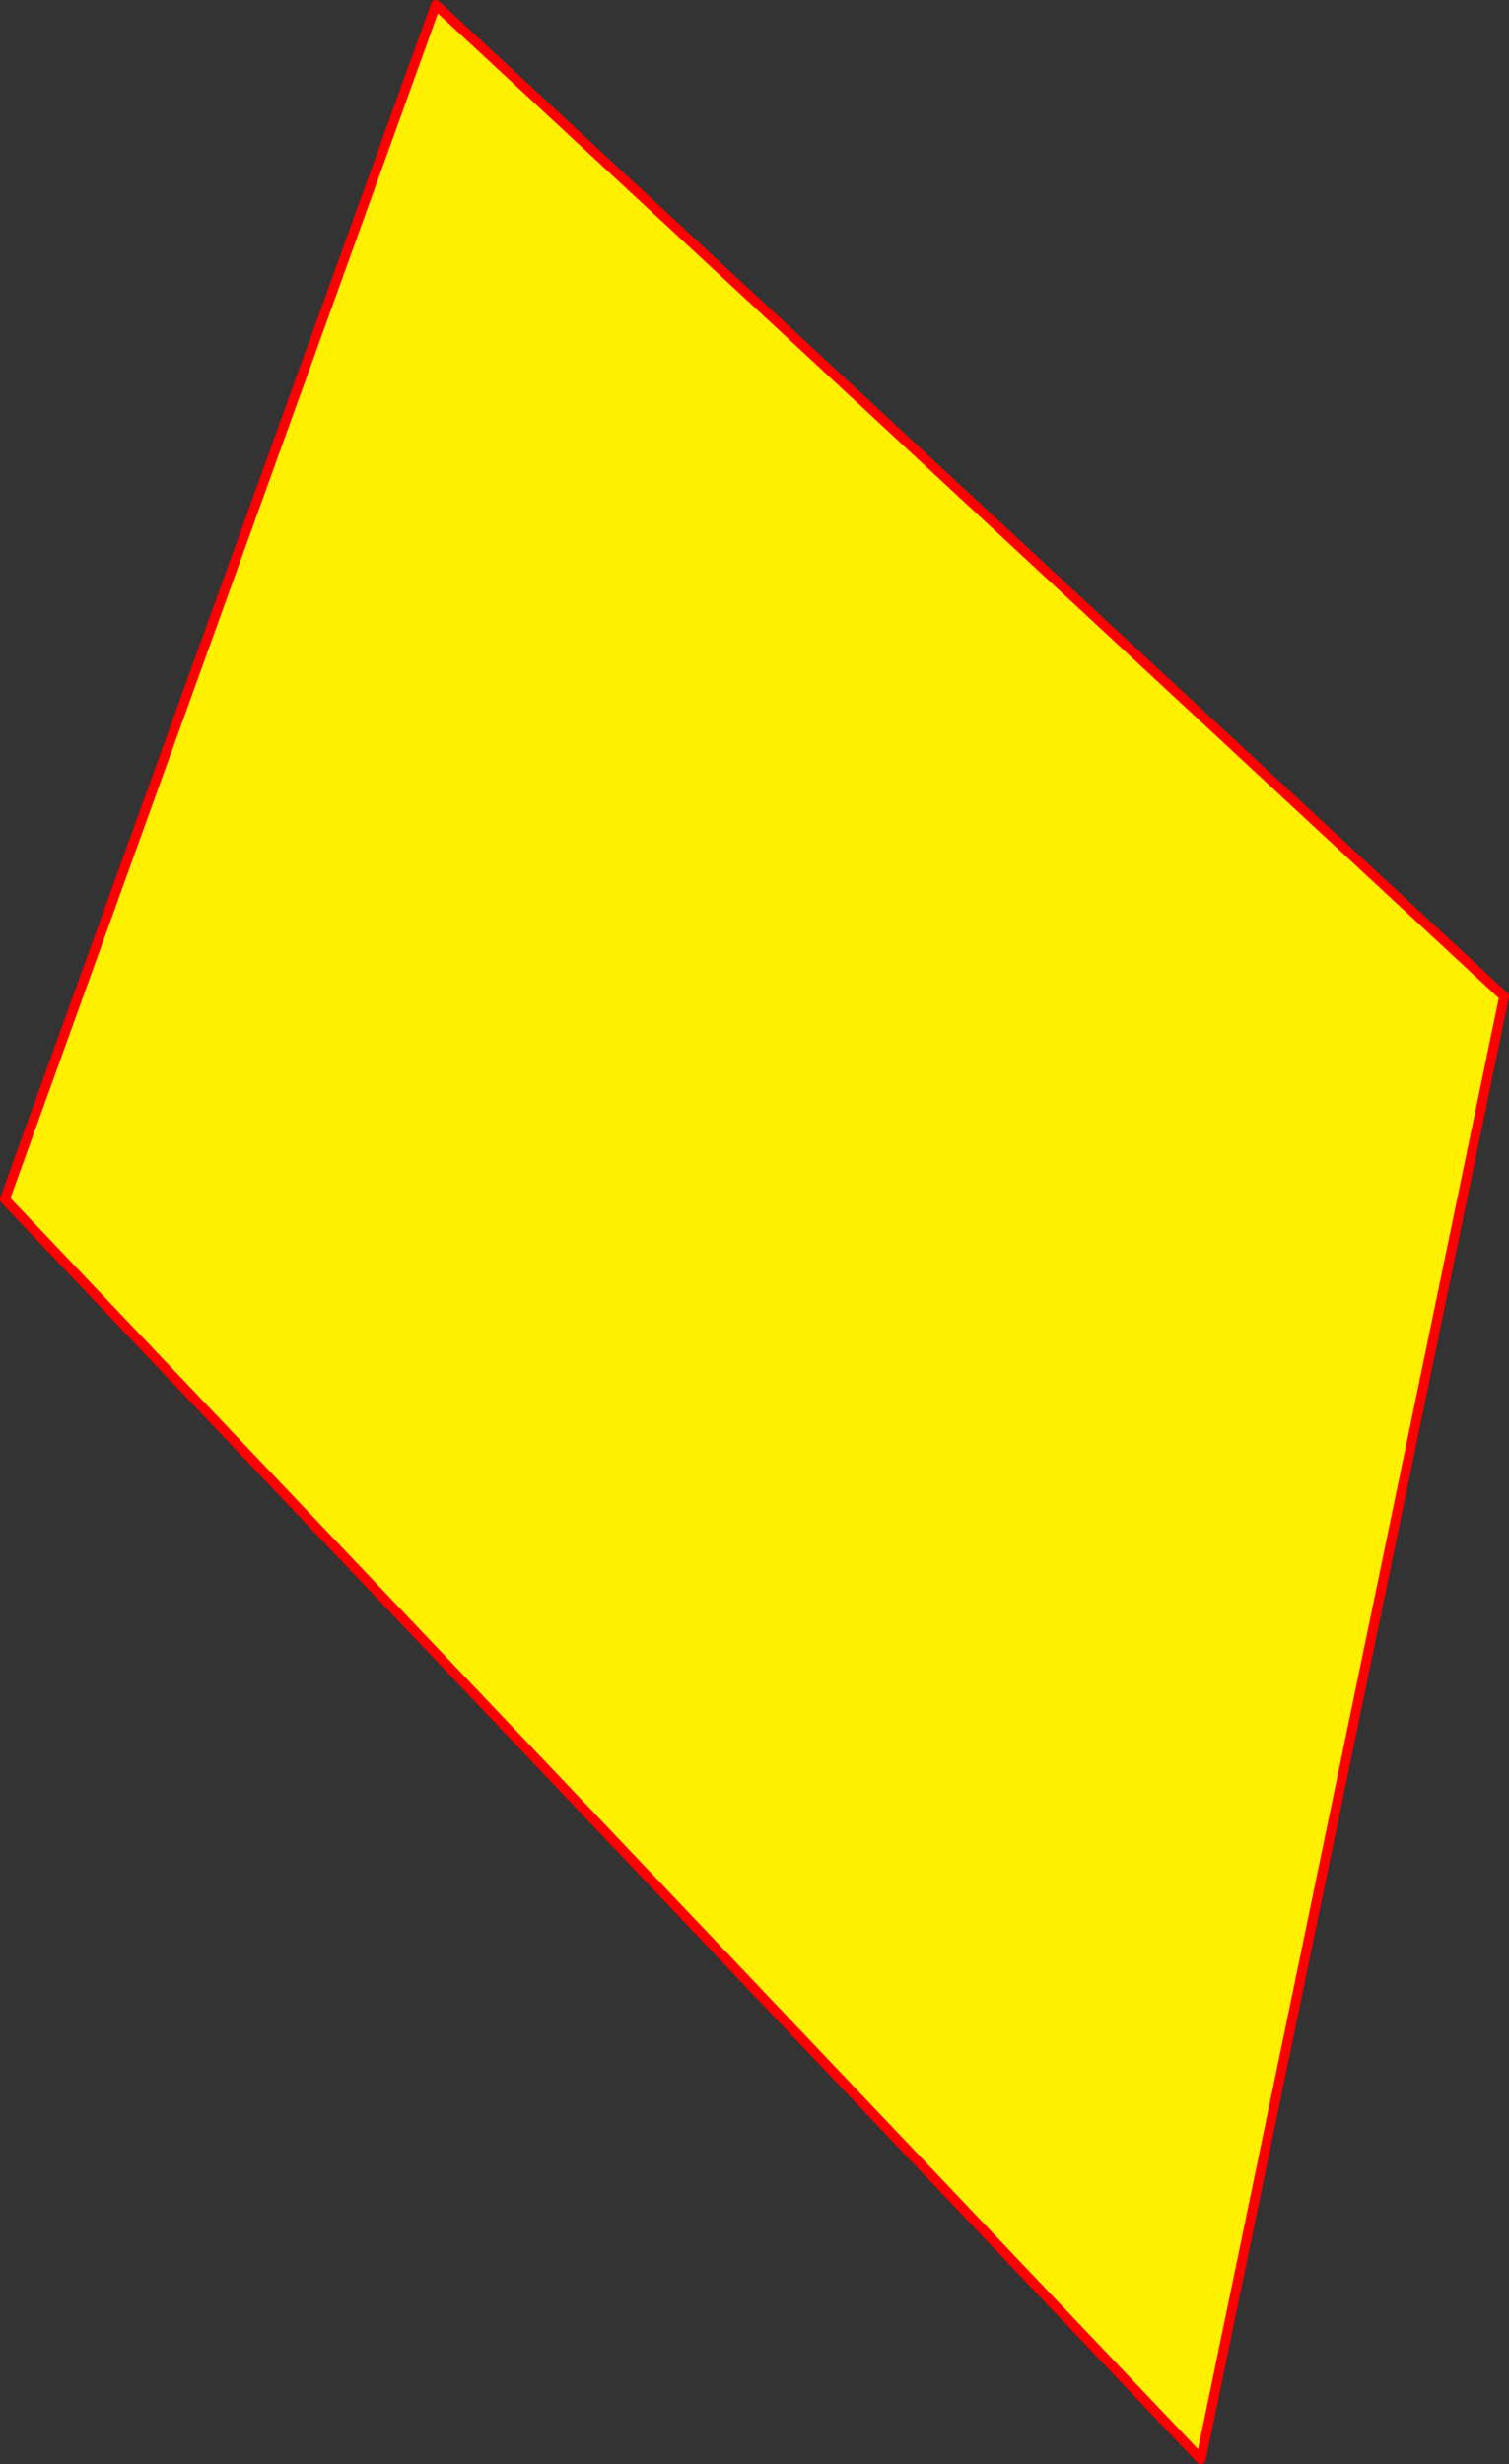
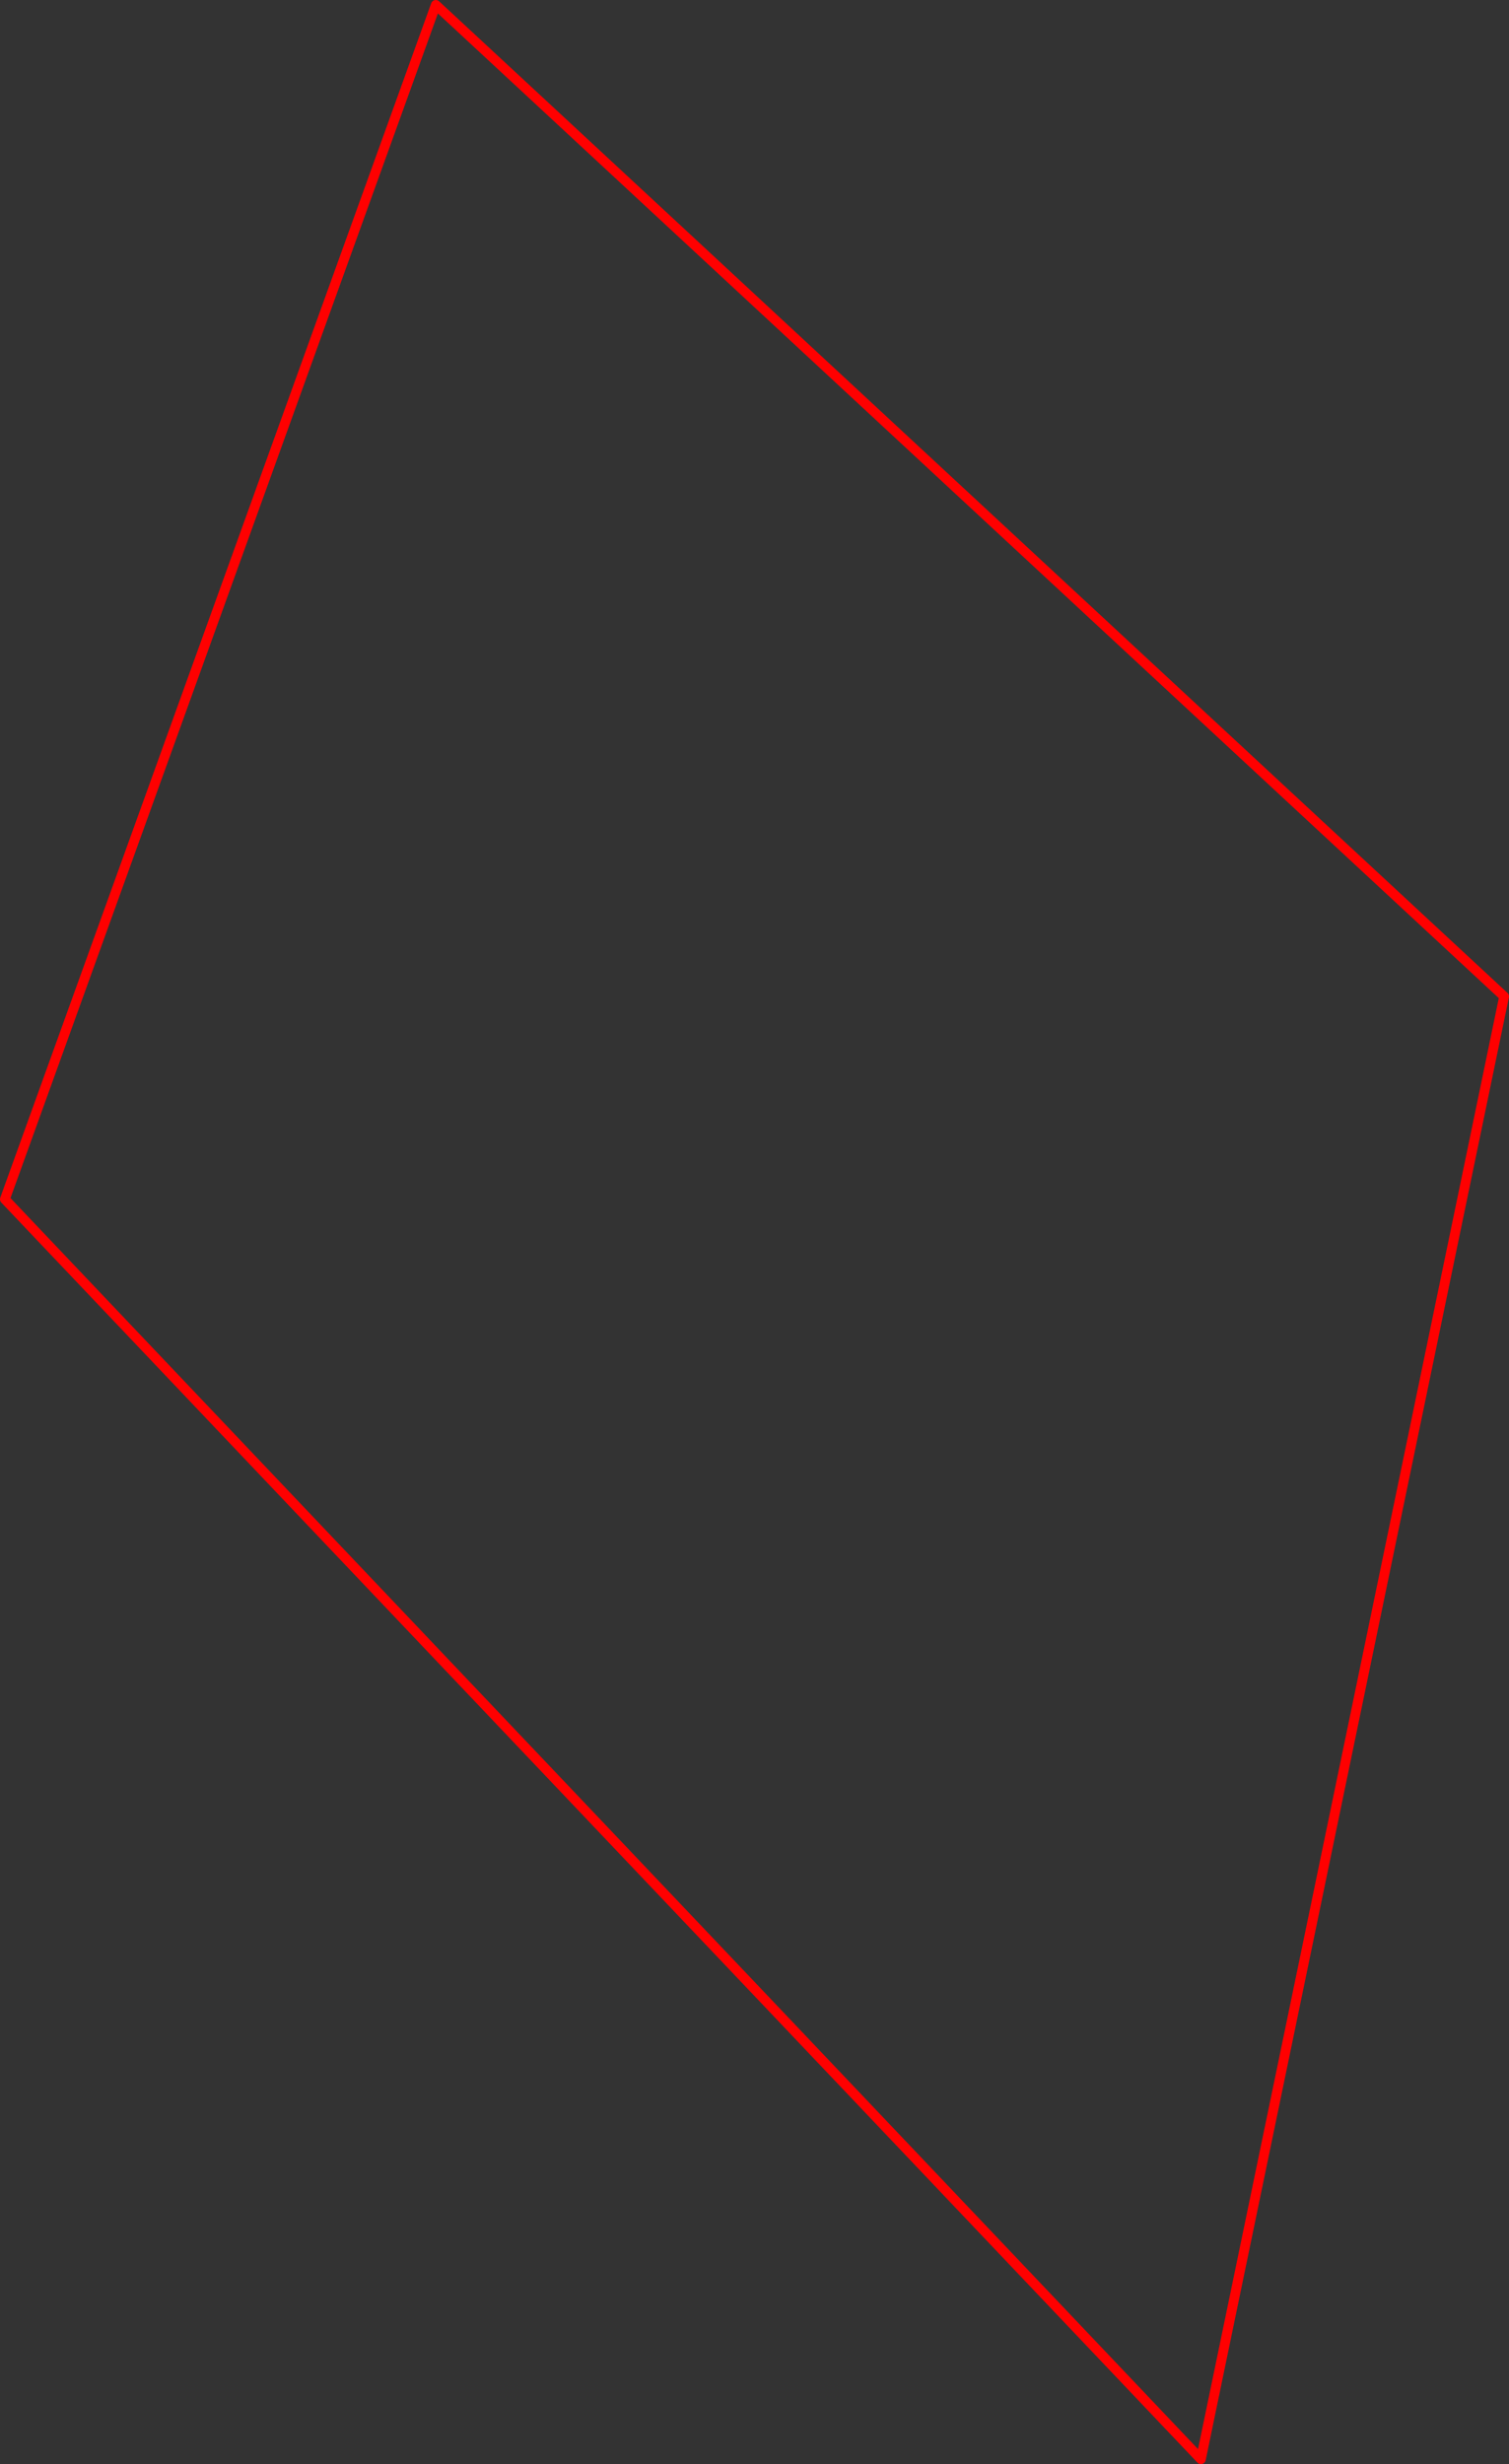
<svg xmlns="http://www.w3.org/2000/svg" height="505.45px" width="309.55px">
  <rect width="100%" height="100%" fill="#333333" stroke="none" />
  <g transform="matrix(1.0, 0.0, 0.0, 1.0, -212.65, 30.85)">
-     <path d="M302.05 -29.85 L521.2 173.55 459.0 473.6 213.65 215.15 302.05 -29.85" fill="#fff000" fill-rule="evenodd" stroke="none" />
    <path d="M302.05 -29.85 L521.2 173.55 459.0 473.6 213.65 215.15 302.05 -29.85 Z" fill="none" stroke="#ff0000" stroke-linecap="round" stroke-linejoin="round" stroke-width="2.0" />
  </g>
</svg>